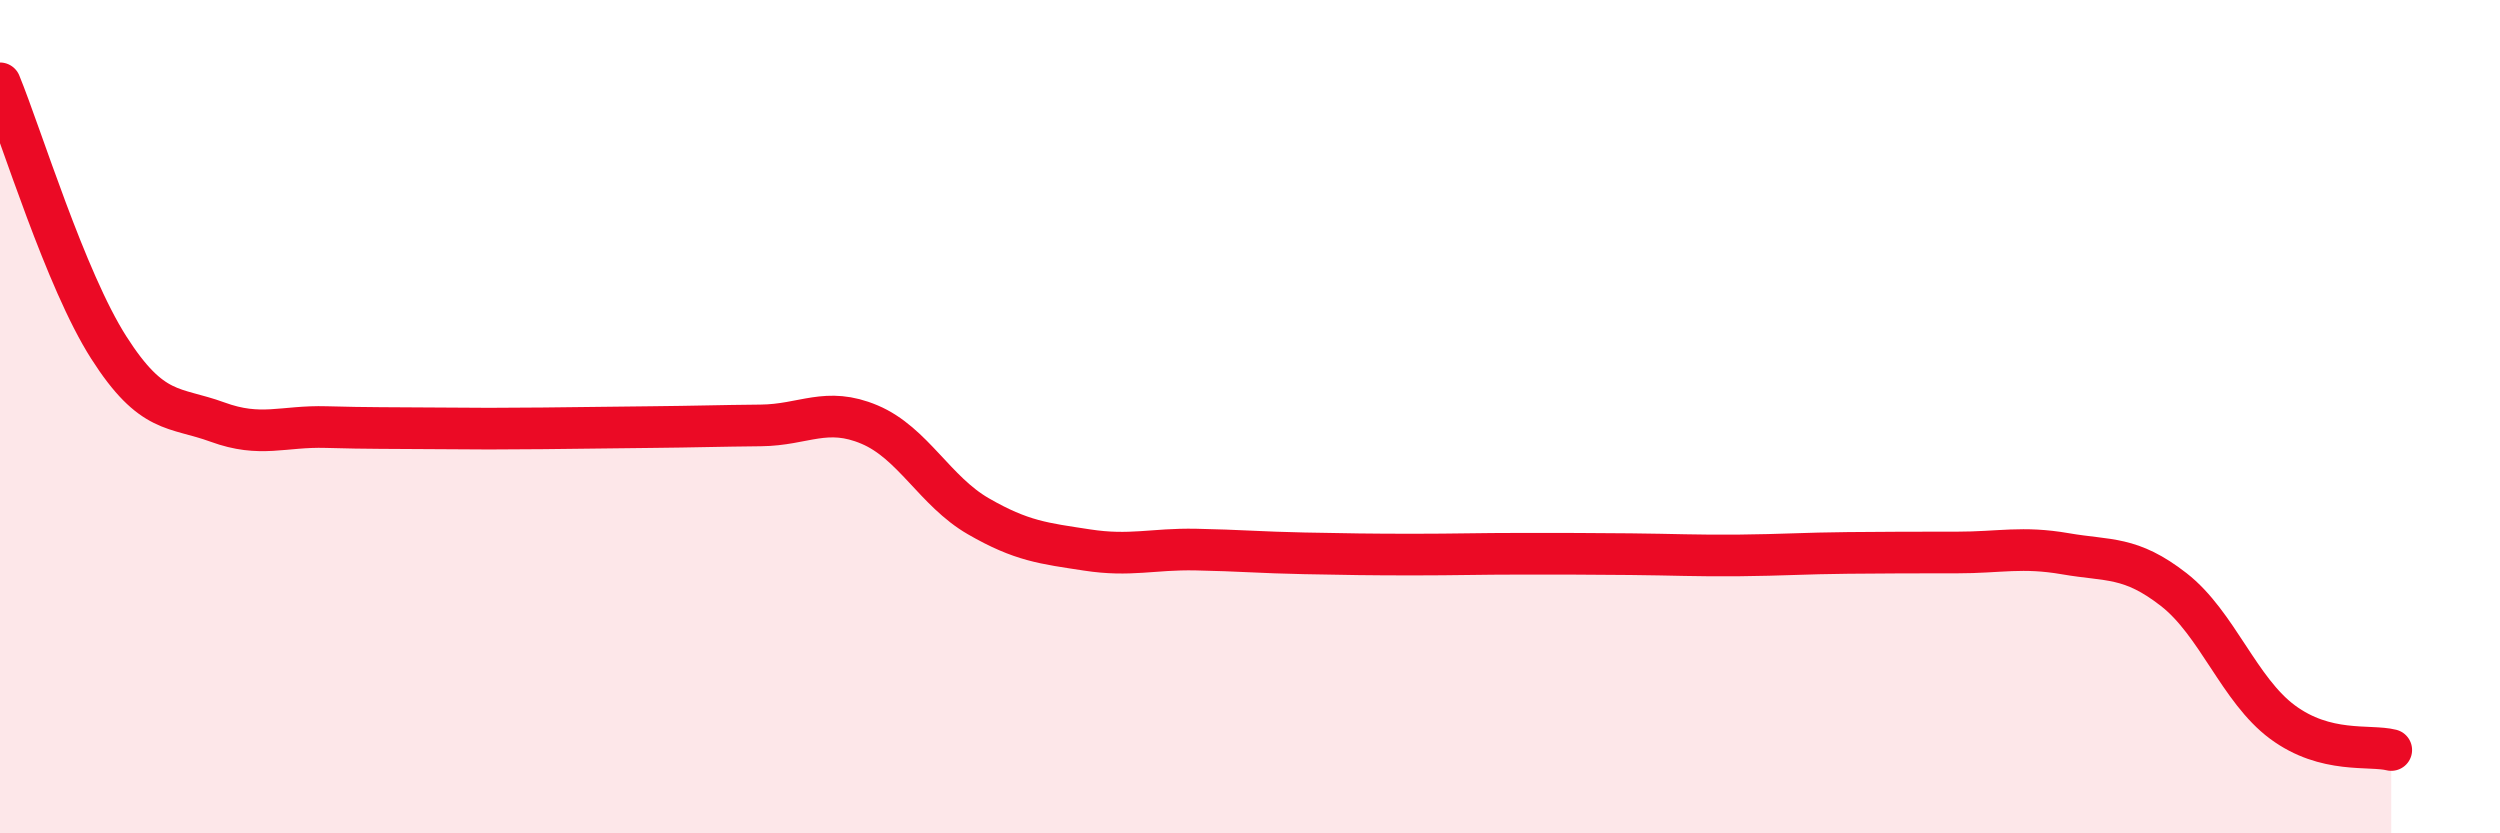
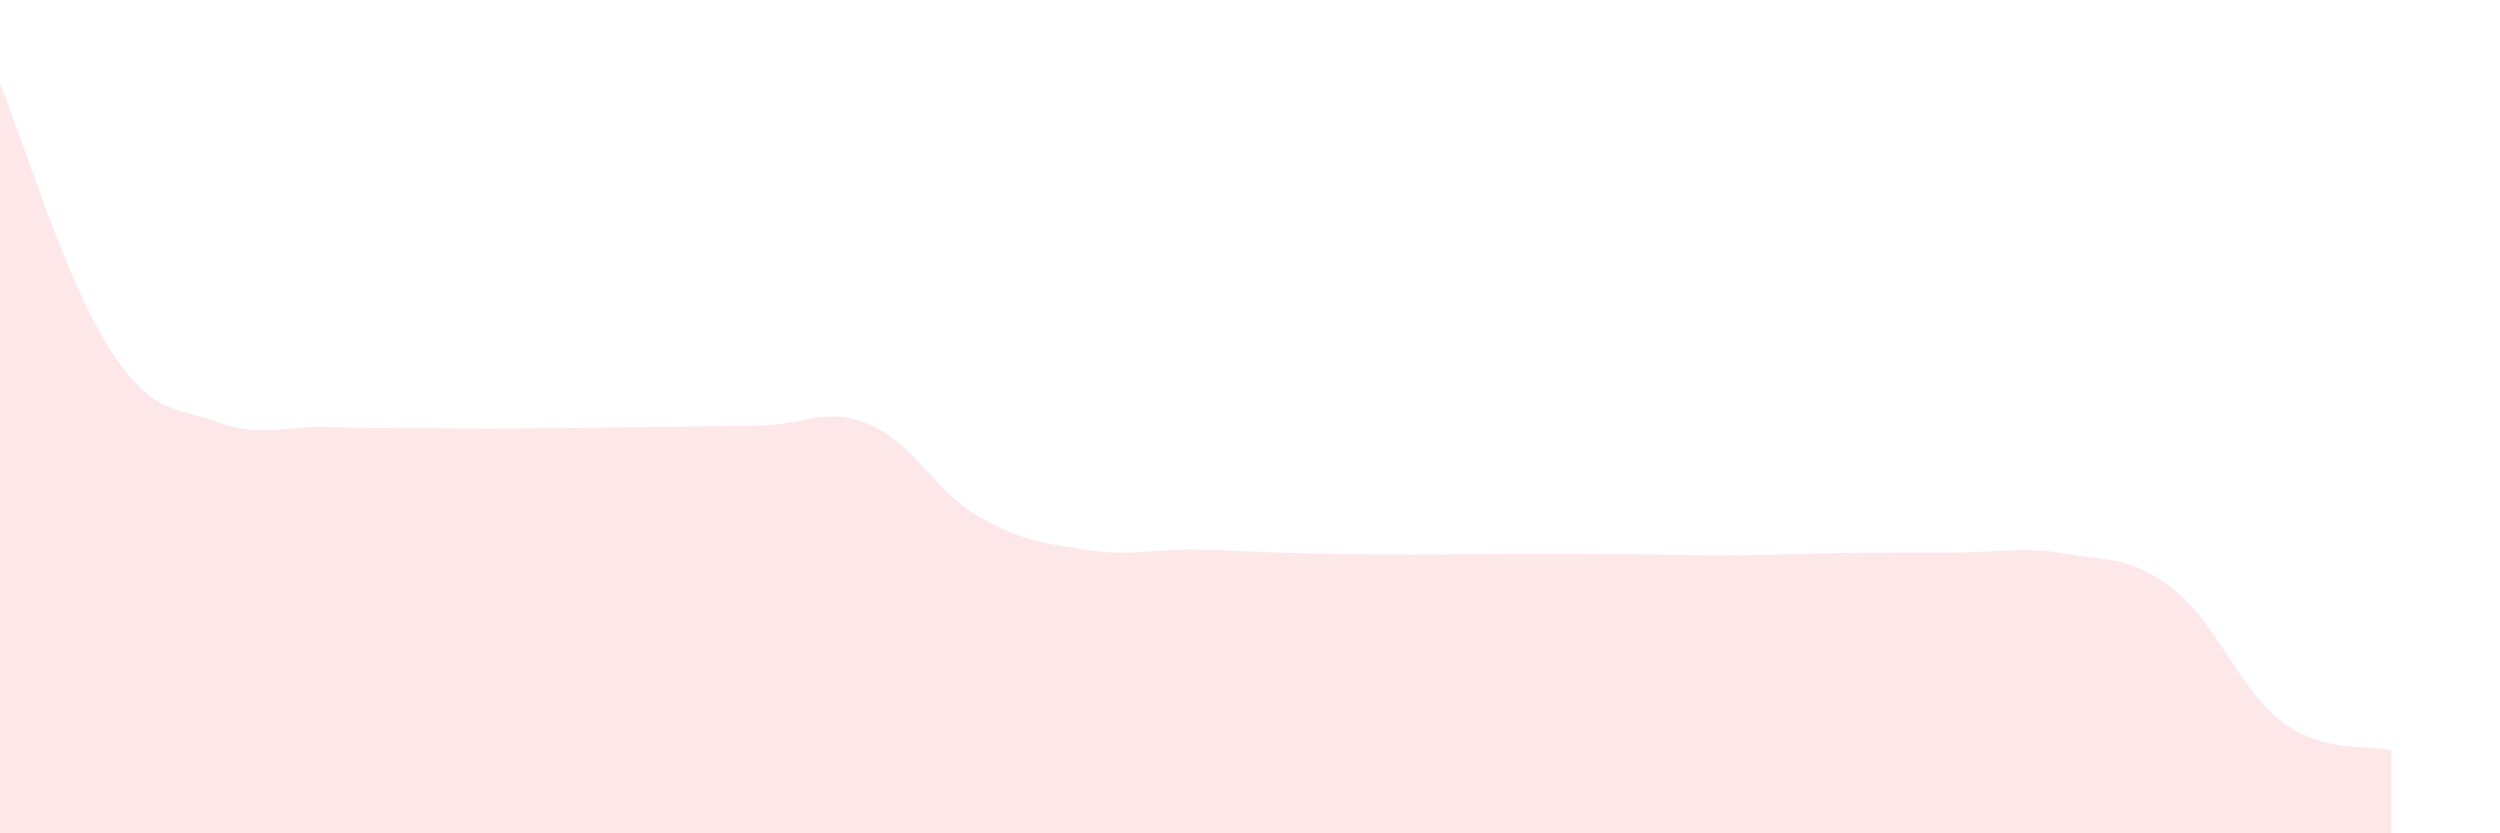
<svg xmlns="http://www.w3.org/2000/svg" width="60" height="20" viewBox="0 0 60 20">
  <path d="M 0,2 C 0.52,3.27 1.57,6.71 2.61,8.34 C 3.65,9.97 4.18,9.75 5.22,10.13 C 6.26,10.51 6.79,10.22 7.83,10.25 C 8.87,10.28 9.39,10.27 10.43,10.28 C 11.47,10.29 12,10.29 13.04,10.28 C 14.08,10.27 14.61,10.26 15.65,10.25 C 16.69,10.24 17.22,10.22 18.26,10.21 C 19.3,10.2 19.83,9.75 20.87,10.19 C 21.91,10.63 22.44,11.79 23.48,12.39 C 24.52,12.99 25.05,13.04 26.09,13.2 C 27.13,13.36 27.66,13.17 28.7,13.19 C 29.74,13.21 30.26,13.26 31.3,13.28 C 32.34,13.3 32.87,13.31 33.91,13.31 C 34.95,13.31 35.48,13.29 36.52,13.29 C 37.56,13.29 38.09,13.29 39.13,13.3 C 40.17,13.31 40.7,13.34 41.74,13.33 C 42.78,13.32 43.31,13.28 44.35,13.27 C 45.39,13.26 45.92,13.26 46.96,13.26 C 48,13.26 48.53,13.11 49.57,13.29 C 50.61,13.47 51.13,13.34 52.17,14.15 C 53.21,14.96 53.74,16.56 54.78,17.33 C 55.82,18.1 56.87,17.87 57.39,18L57.39 20L0 20Z" fill="#EB0A25" opacity="0.1" stroke-linecap="round" stroke-linejoin="round" />
-   <path d="M 0,2 C 0.52,3.27 1.57,6.71 2.61,8.34 C 3.65,9.97 4.18,9.75 5.22,10.13 C 6.26,10.51 6.79,10.22 7.83,10.25 C 8.87,10.28 9.39,10.27 10.43,10.28 C 11.47,10.29 12,10.29 13.04,10.28 C 14.08,10.27 14.61,10.26 15.65,10.25 C 16.69,10.24 17.22,10.22 18.26,10.21 C 19.3,10.2 19.83,9.75 20.87,10.19 C 21.91,10.63 22.44,11.79 23.48,12.39 C 24.52,12.99 25.05,13.04 26.09,13.2 C 27.13,13.36 27.66,13.17 28.7,13.19 C 29.74,13.21 30.26,13.26 31.3,13.28 C 32.34,13.3 32.87,13.31 33.91,13.31 C 34.95,13.31 35.48,13.29 36.52,13.29 C 37.56,13.29 38.09,13.29 39.13,13.3 C 40.17,13.31 40.7,13.34 41.74,13.33 C 42.78,13.32 43.31,13.28 44.35,13.27 C 45.39,13.26 45.92,13.26 46.96,13.26 C 48,13.26 48.53,13.11 49.57,13.29 C 50.61,13.47 51.13,13.34 52.17,14.15 C 53.21,14.96 53.74,16.56 54.78,17.33 C 55.82,18.1 56.87,17.87 57.39,18" stroke="#EB0A25" stroke-width="1" fill="none" stroke-linecap="round" stroke-linejoin="round" />
</svg>